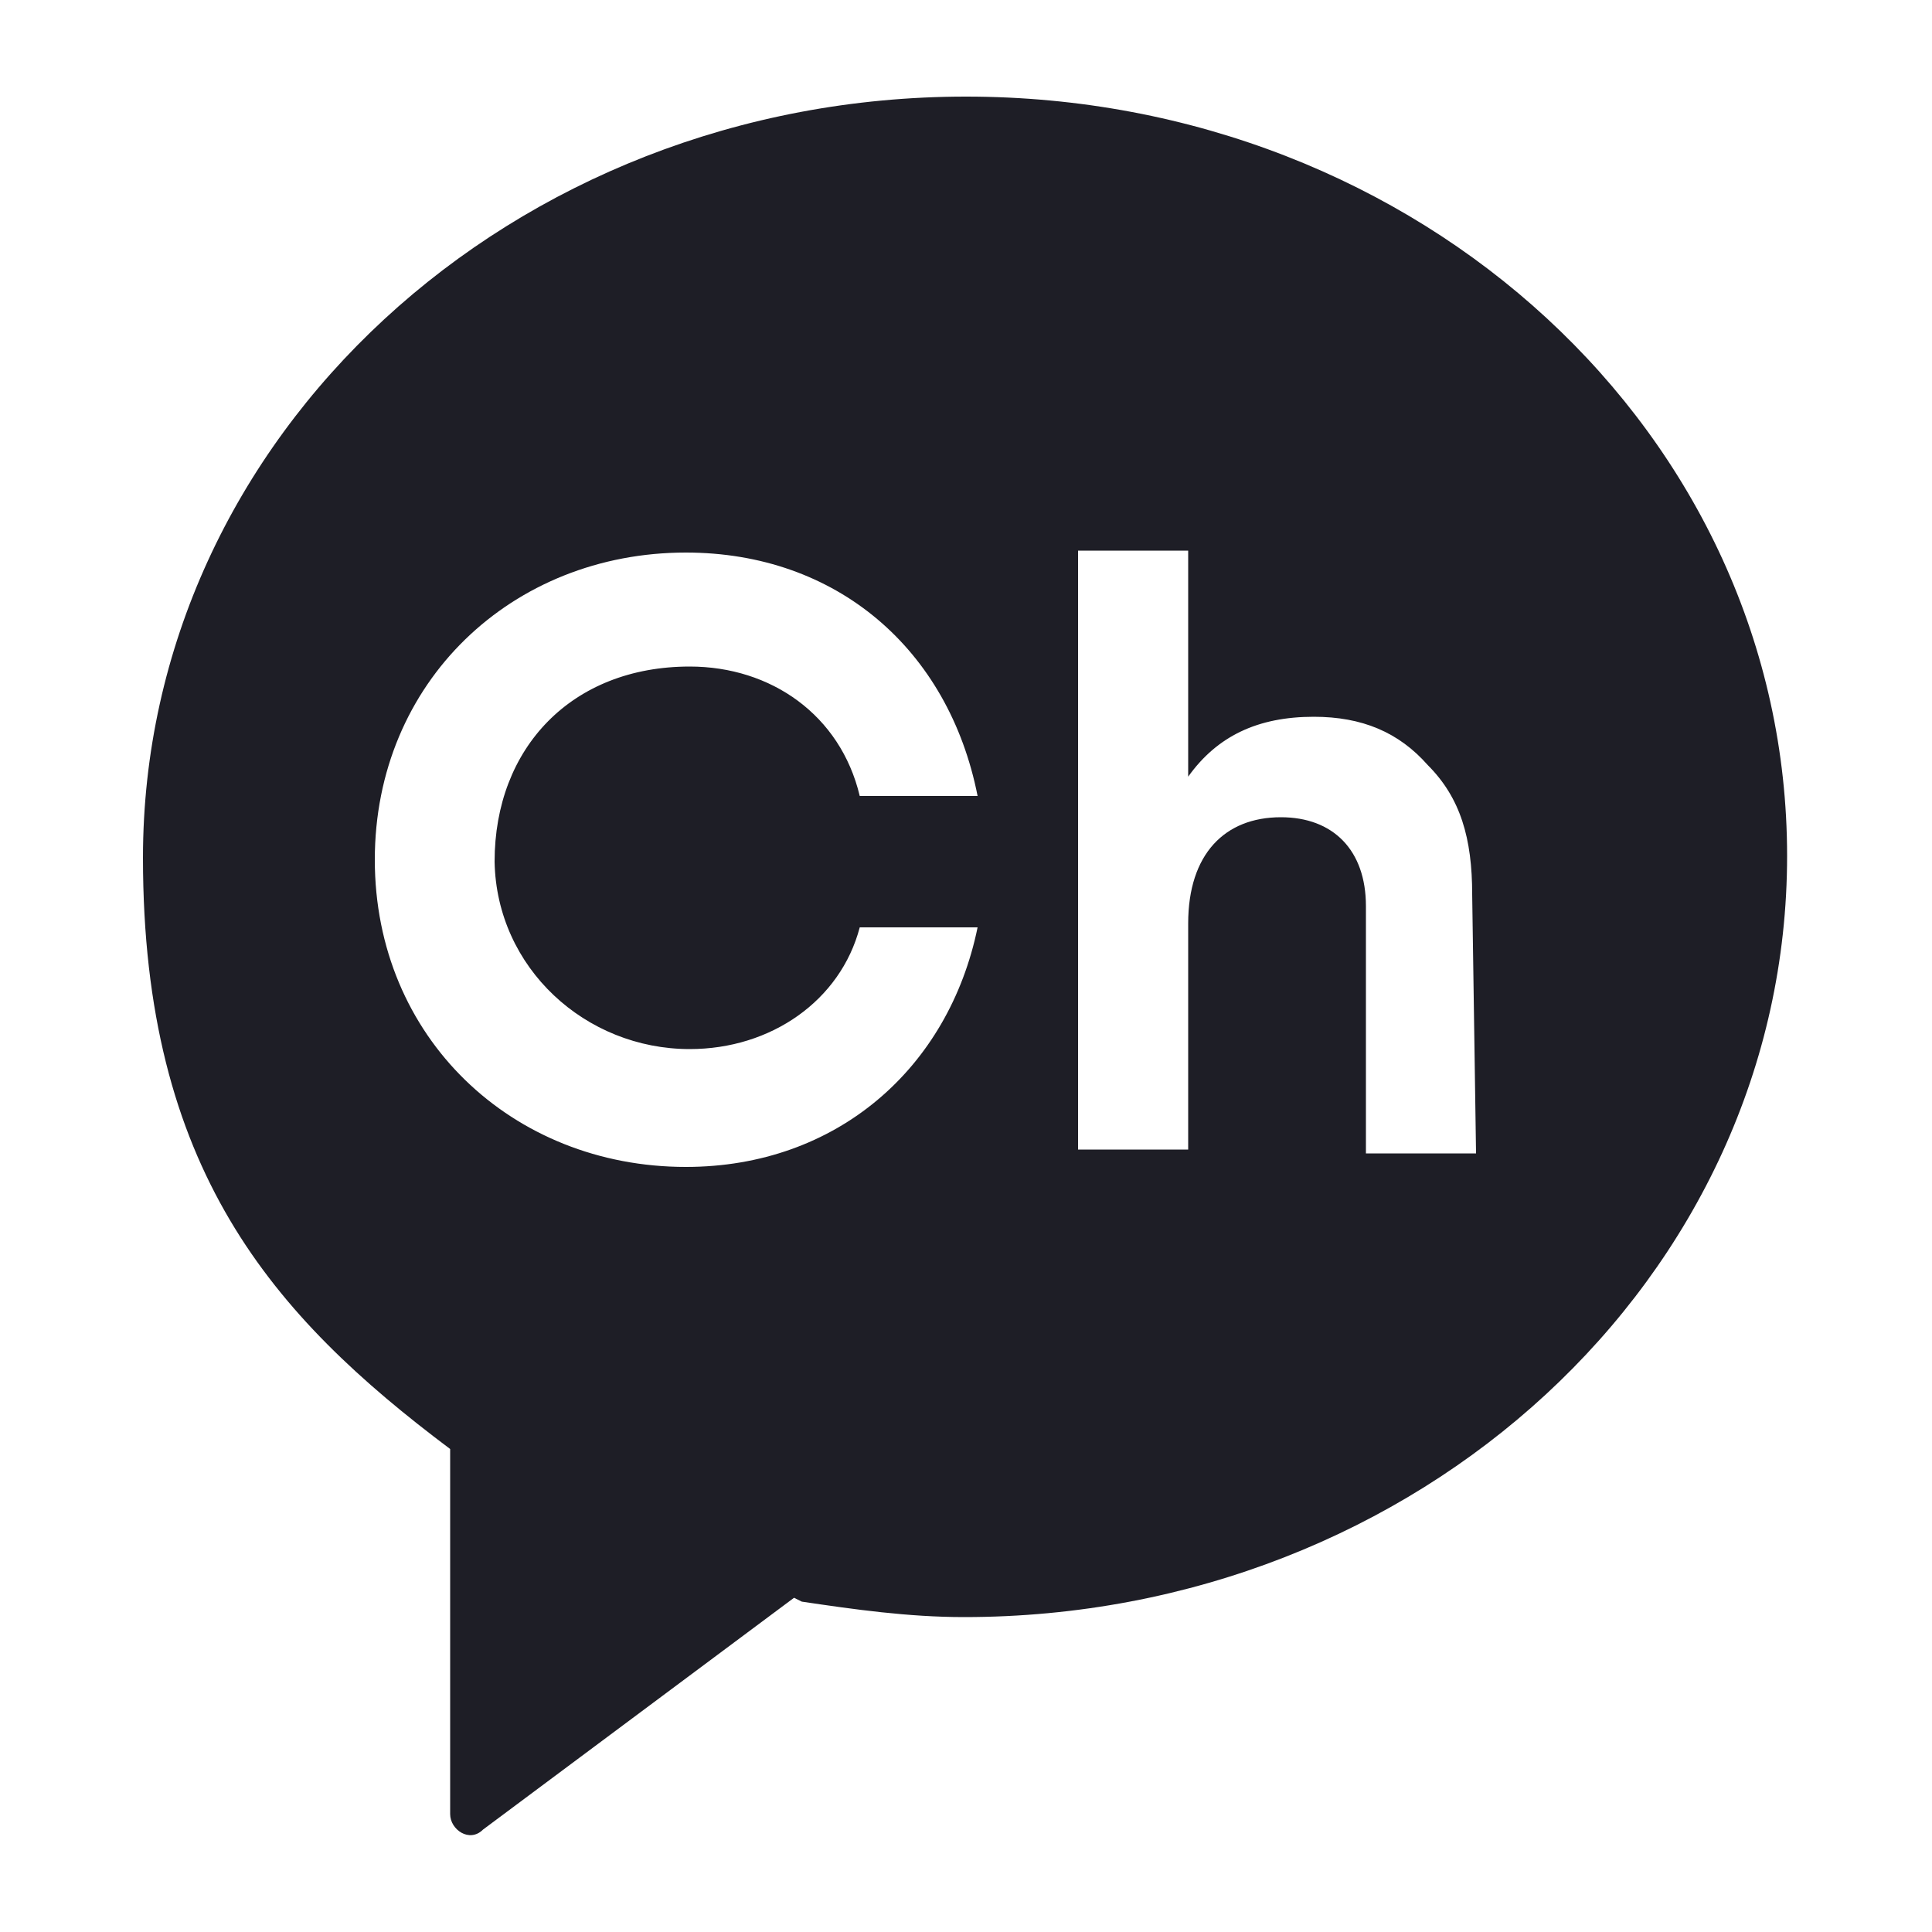
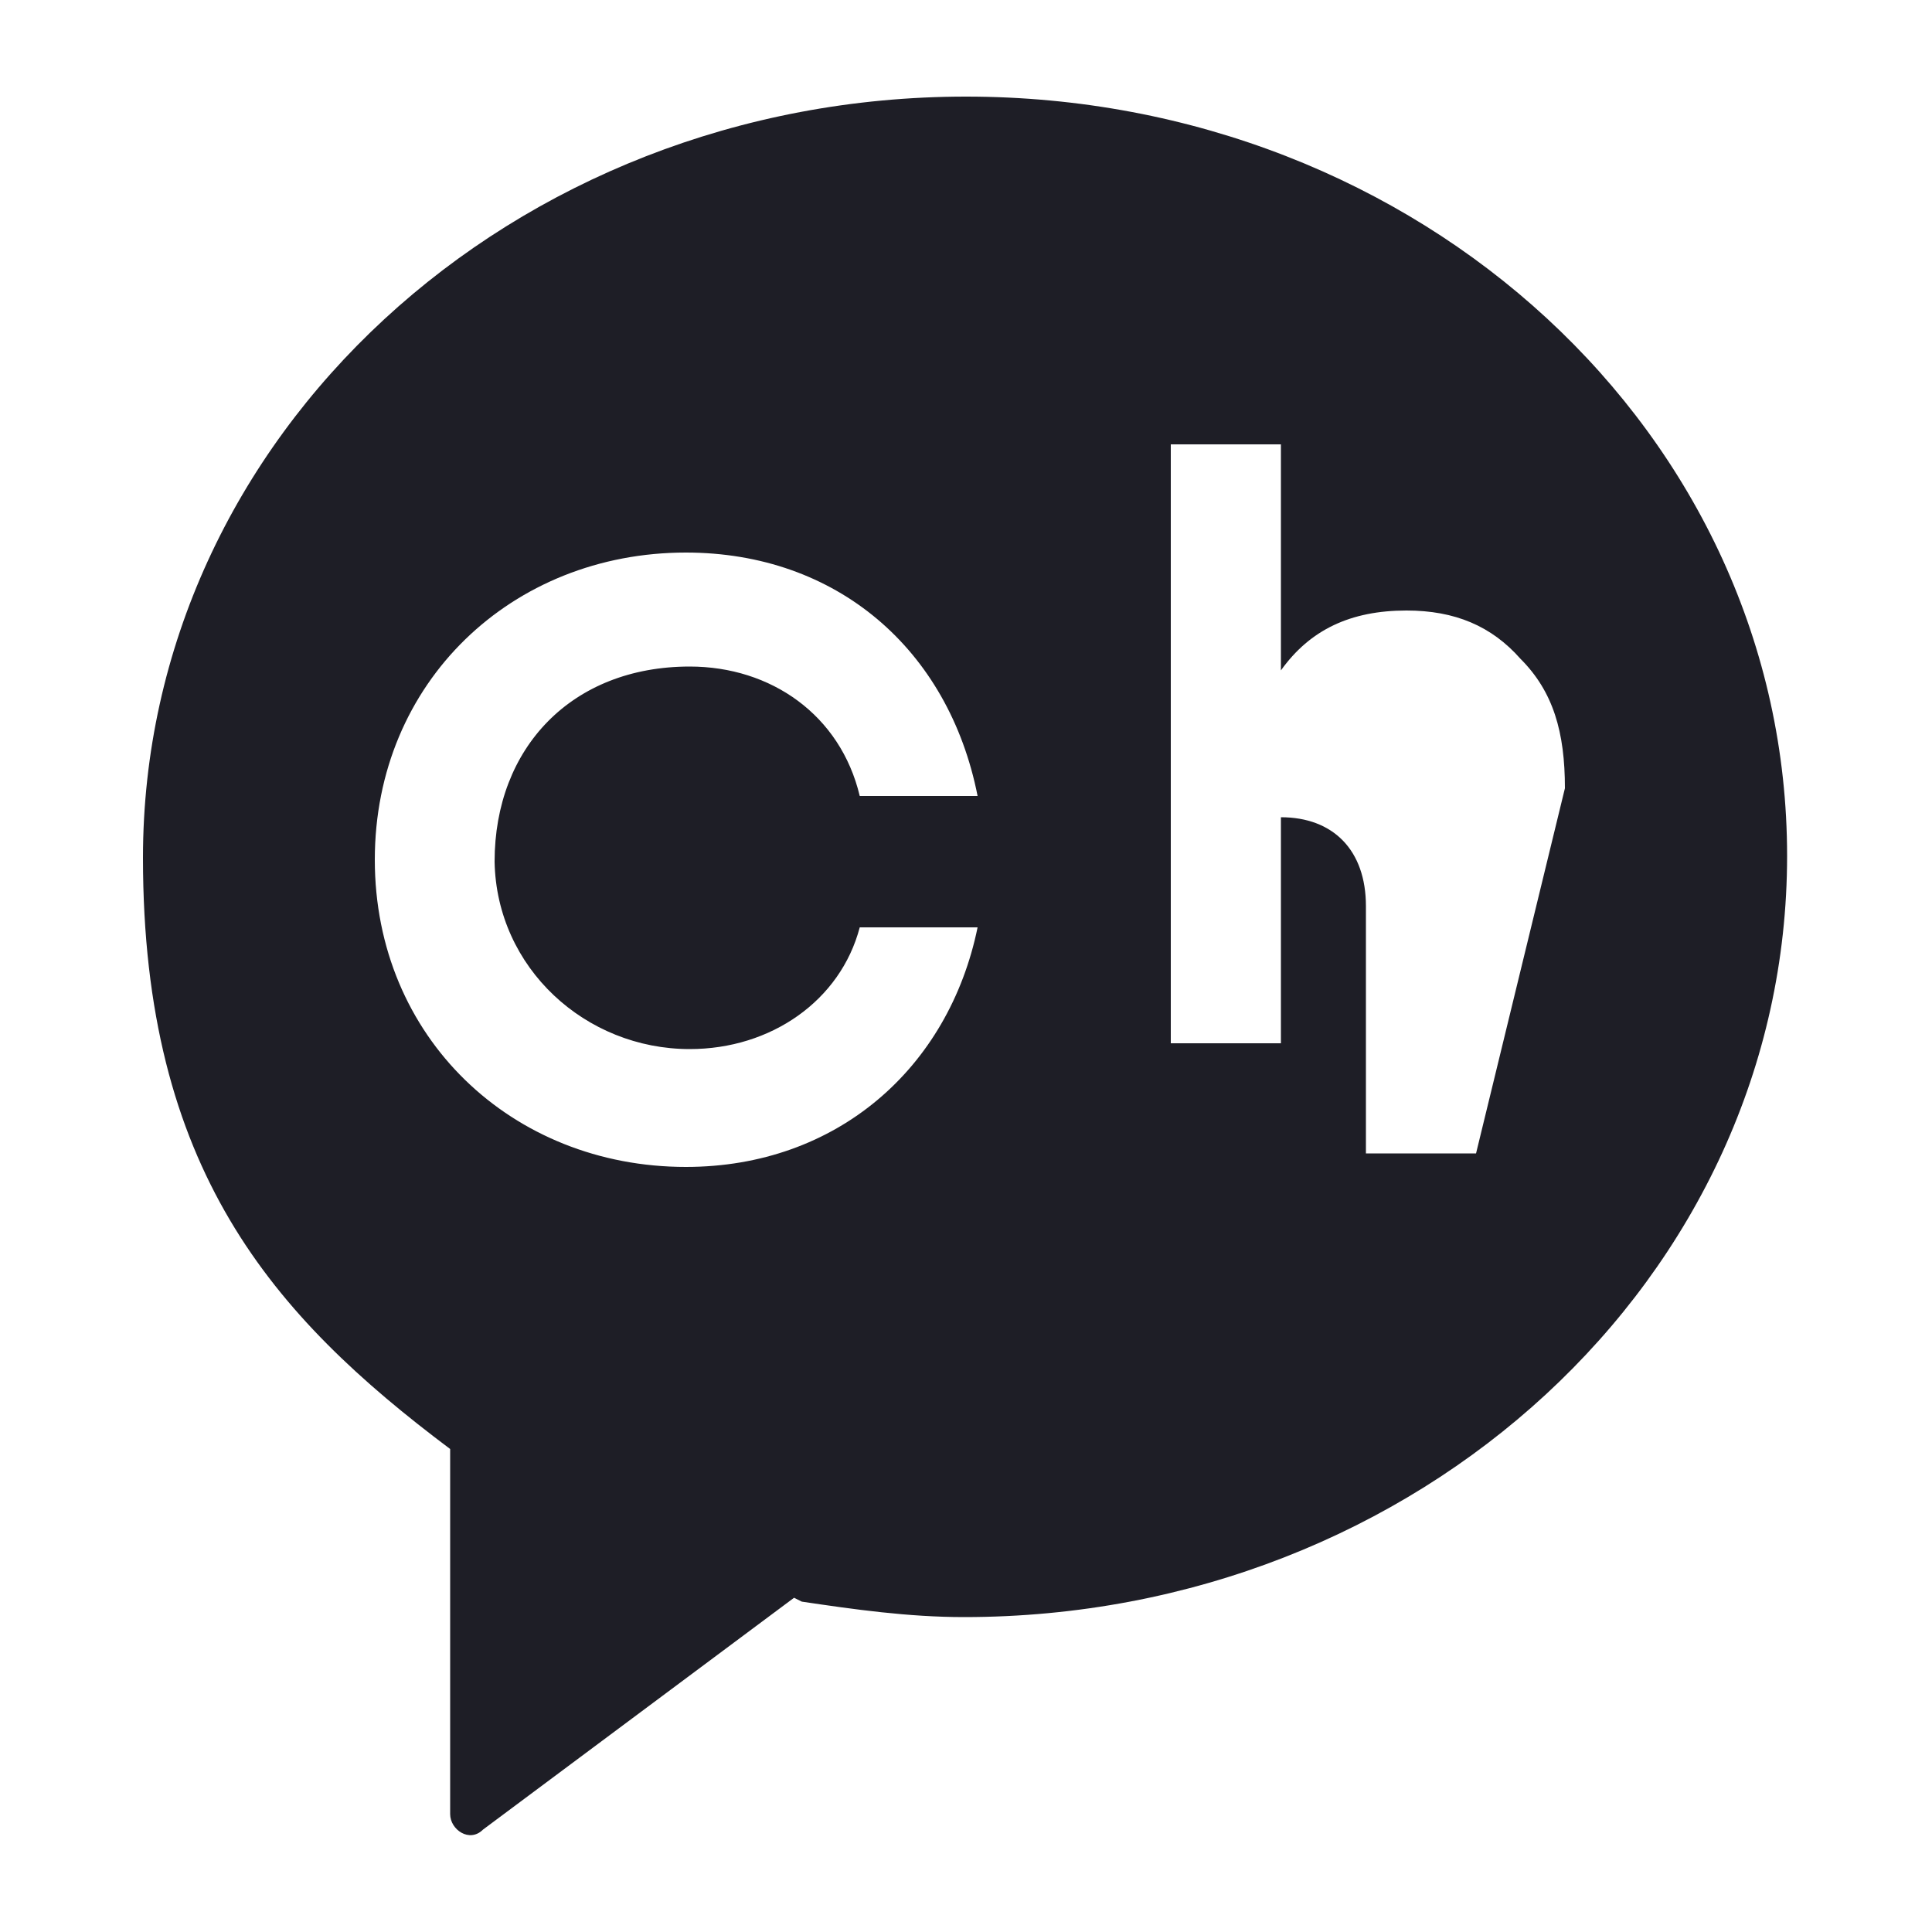
<svg xmlns="http://www.w3.org/2000/svg" version="1.0" id="Layer_1" x="0px" y="0px" viewBox="0 0 100 100" style="enable-background:new 0 0 100 100;" xml:space="preserve">
  <style type="text/css">
	.st0{fill:#1E1E26;}
</style>
  <g>
    <g>
-       <path class="st0" d="M50,5C26.5,5,7.4,22.6,7.4,44.4c0,16.1,6.7,23.7,15.9,30.6l0,0v18.9c0,0.8,1,1.5,1.7,0.8l16.1-12l0.4,0.2    c2.7,0.4,5.5,0.8,8.4,0.8c23.5,0,42.6-17.6,42.6-39.4S73.5,5,50,5 M35.7,54.3c4.2,0,7.8-2.5,8.8-6.3h6.1    c-1.5,7.3-7.3,12.4-15.1,12.4c-9,0-16.1-6.7-16.1-15.9s7.1-15.9,16.1-15.9c7.8,0,13.6,5,15.1,12.6h-6.1c-1-4.2-4.6-6.7-8.8-6.7    c-6.1,0-10.1,4.2-10.1,10.1C25.7,50.1,30.3,54.3,35.7,54.3 M76.4,59.7h-5.7V46.9c0-2.9-1.7-4.6-4.4-4.6c-2.9,0-4.8,1.9-4.8,5.5    v11.7h-5.7v-31h5.7v11.7c1.5-2.1,3.6-3.1,6.5-3.1c2.5,0,4.4,0.8,5.9,2.5c1.7,1.7,2.3,3.8,2.3,6.7L76.4,59.7L76.4,59.7z" />
+       <path class="st0" d="M50,5C26.5,5,7.4,22.6,7.4,44.4c0,16.1,6.7,23.7,15.9,30.6l0,0v18.9c0,0.8,1,1.5,1.7,0.8l16.1-12l0.4,0.2    c2.7,0.4,5.5,0.8,8.4,0.8c23.5,0,42.6-17.6,42.6-39.4S73.5,5,50,5 M35.7,54.3c4.2,0,7.8-2.5,8.8-6.3h6.1    c-1.5,7.3-7.3,12.4-15.1,12.4c-9,0-16.1-6.7-16.1-15.9s7.1-15.9,16.1-15.9c7.8,0,13.6,5,15.1,12.6h-6.1c-1-4.2-4.6-6.7-8.8-6.7    c-6.1,0-10.1,4.2-10.1,10.1C25.7,50.1,30.3,54.3,35.7,54.3 M76.4,59.7h-5.7V46.9c0-2.9-1.7-4.6-4.4-4.6v11.7h-5.7v-31h5.7v11.7c1.5-2.1,3.6-3.1,6.5-3.1c2.5,0,4.4,0.8,5.9,2.5c1.7,1.7,2.3,3.8,2.3,6.7L76.4,59.7L76.4,59.7z" />
    </g>
  </g>
</svg>